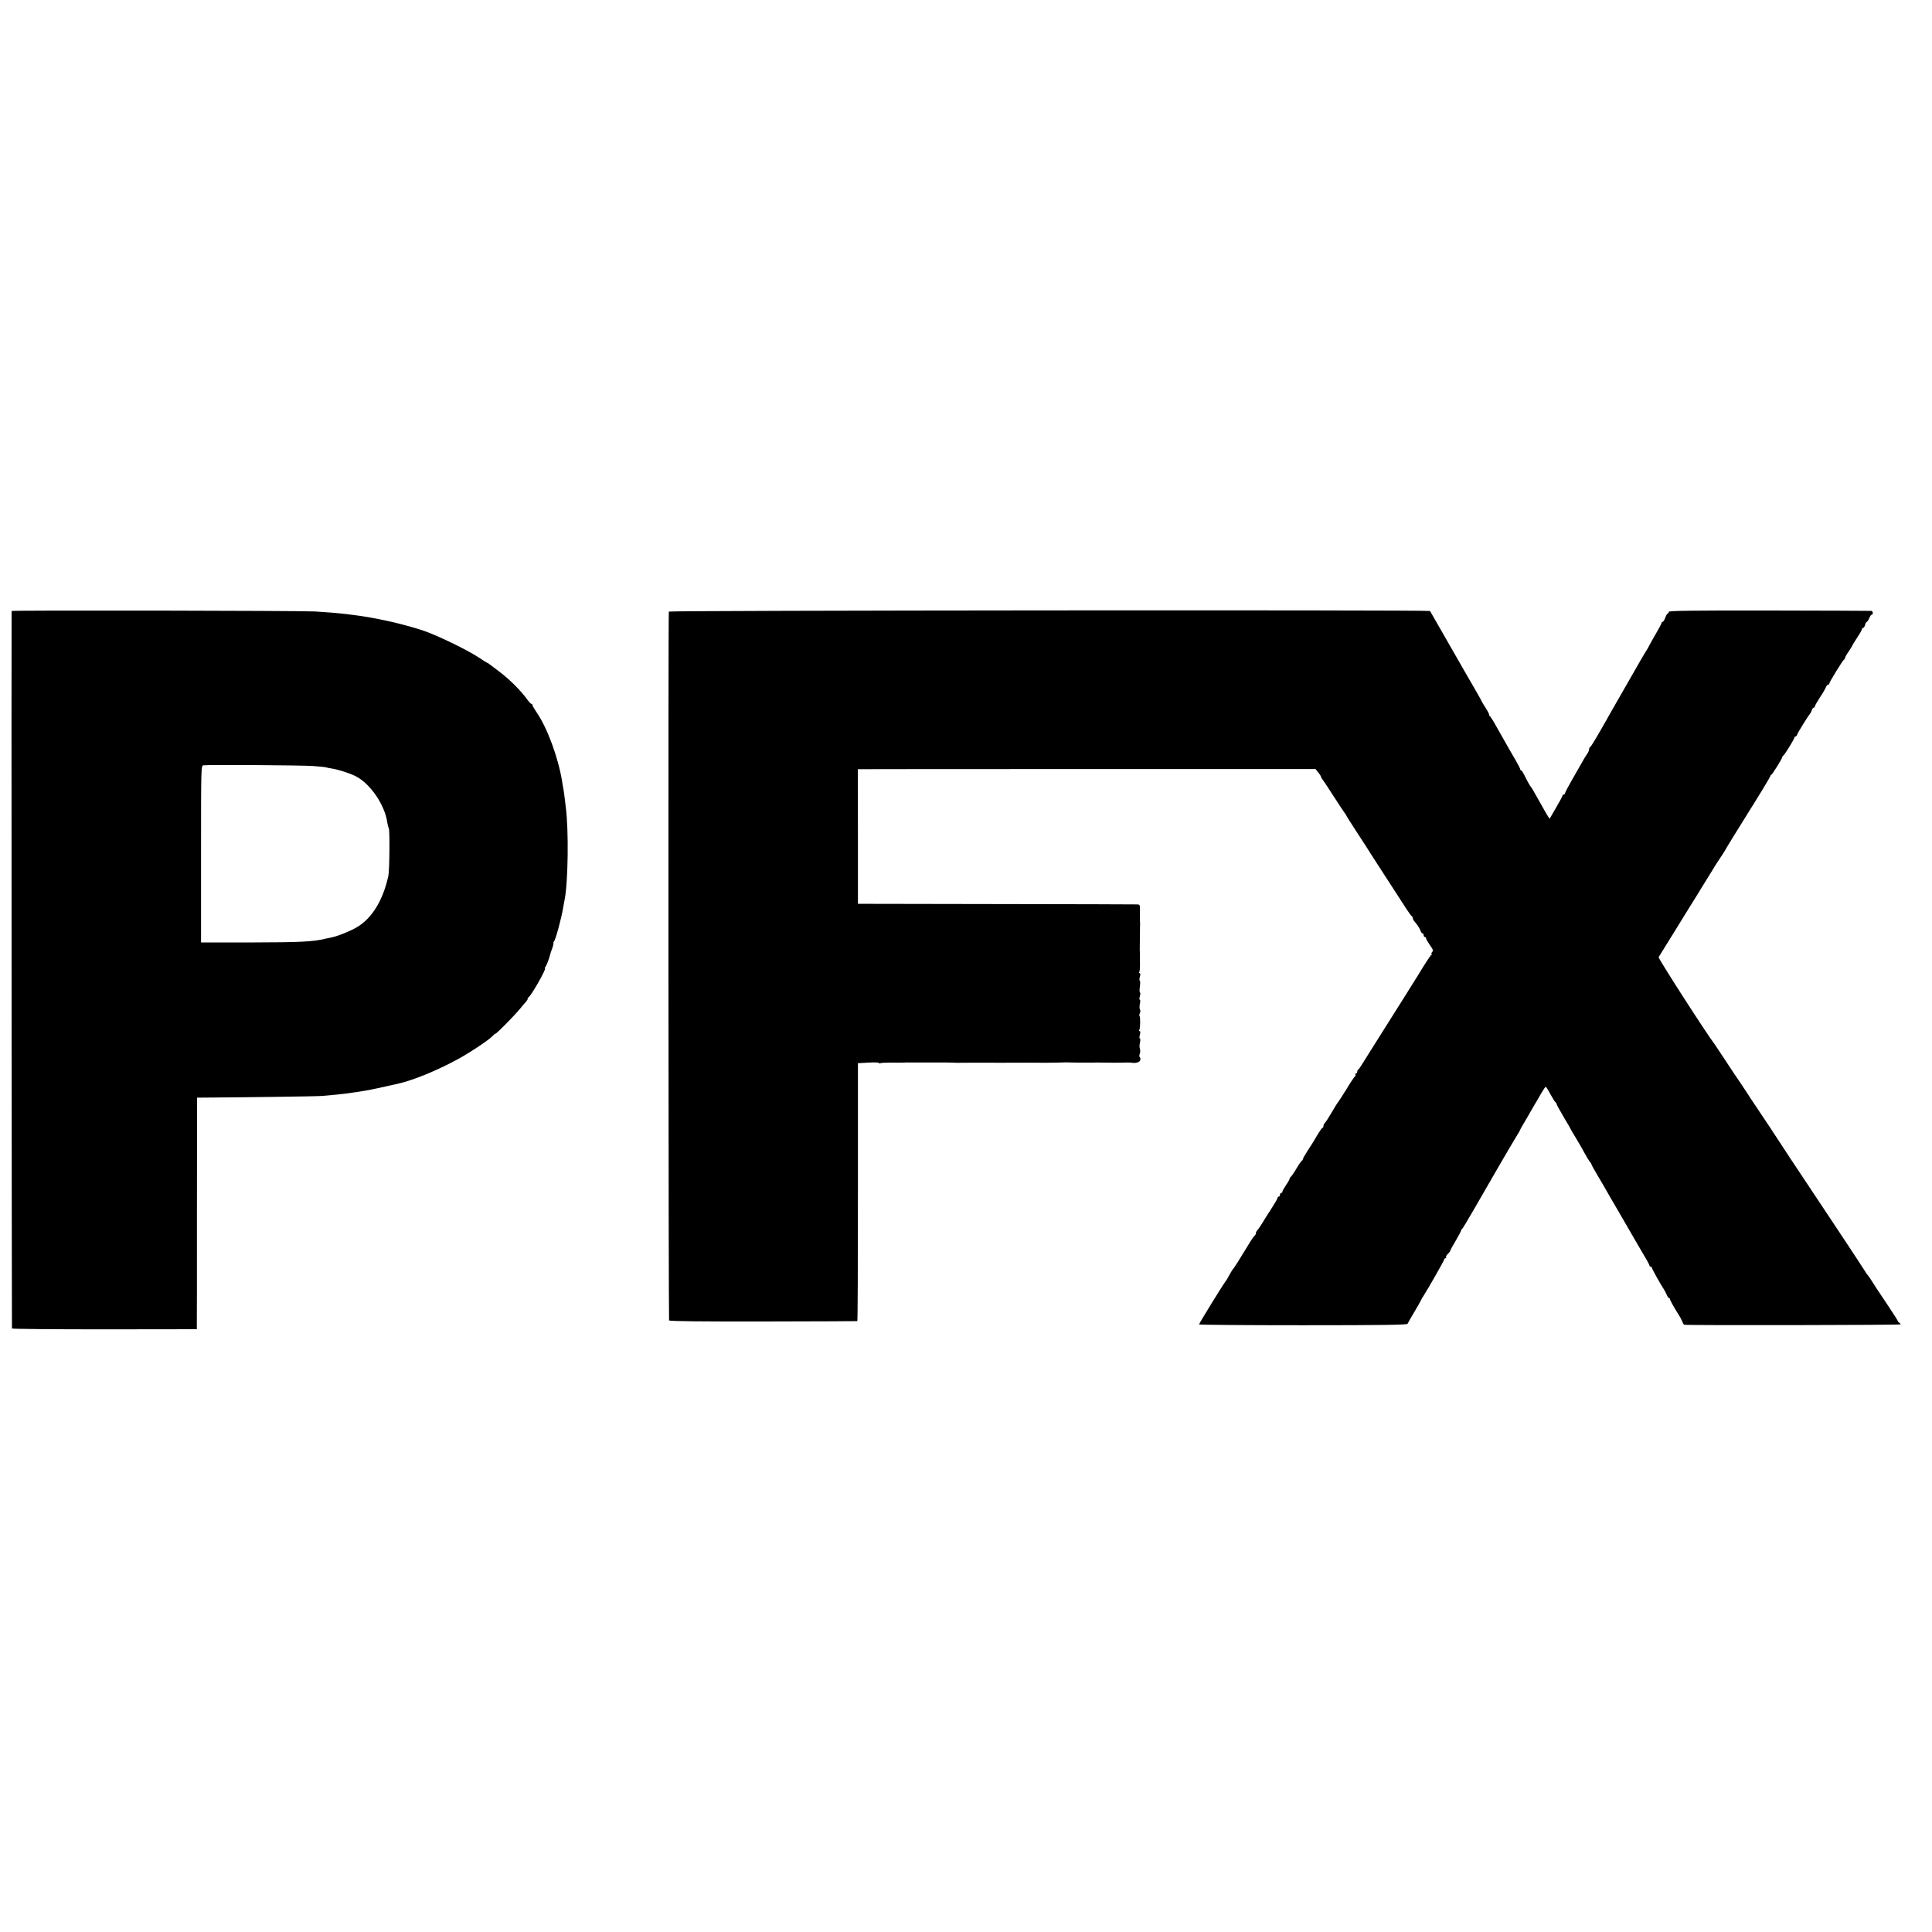
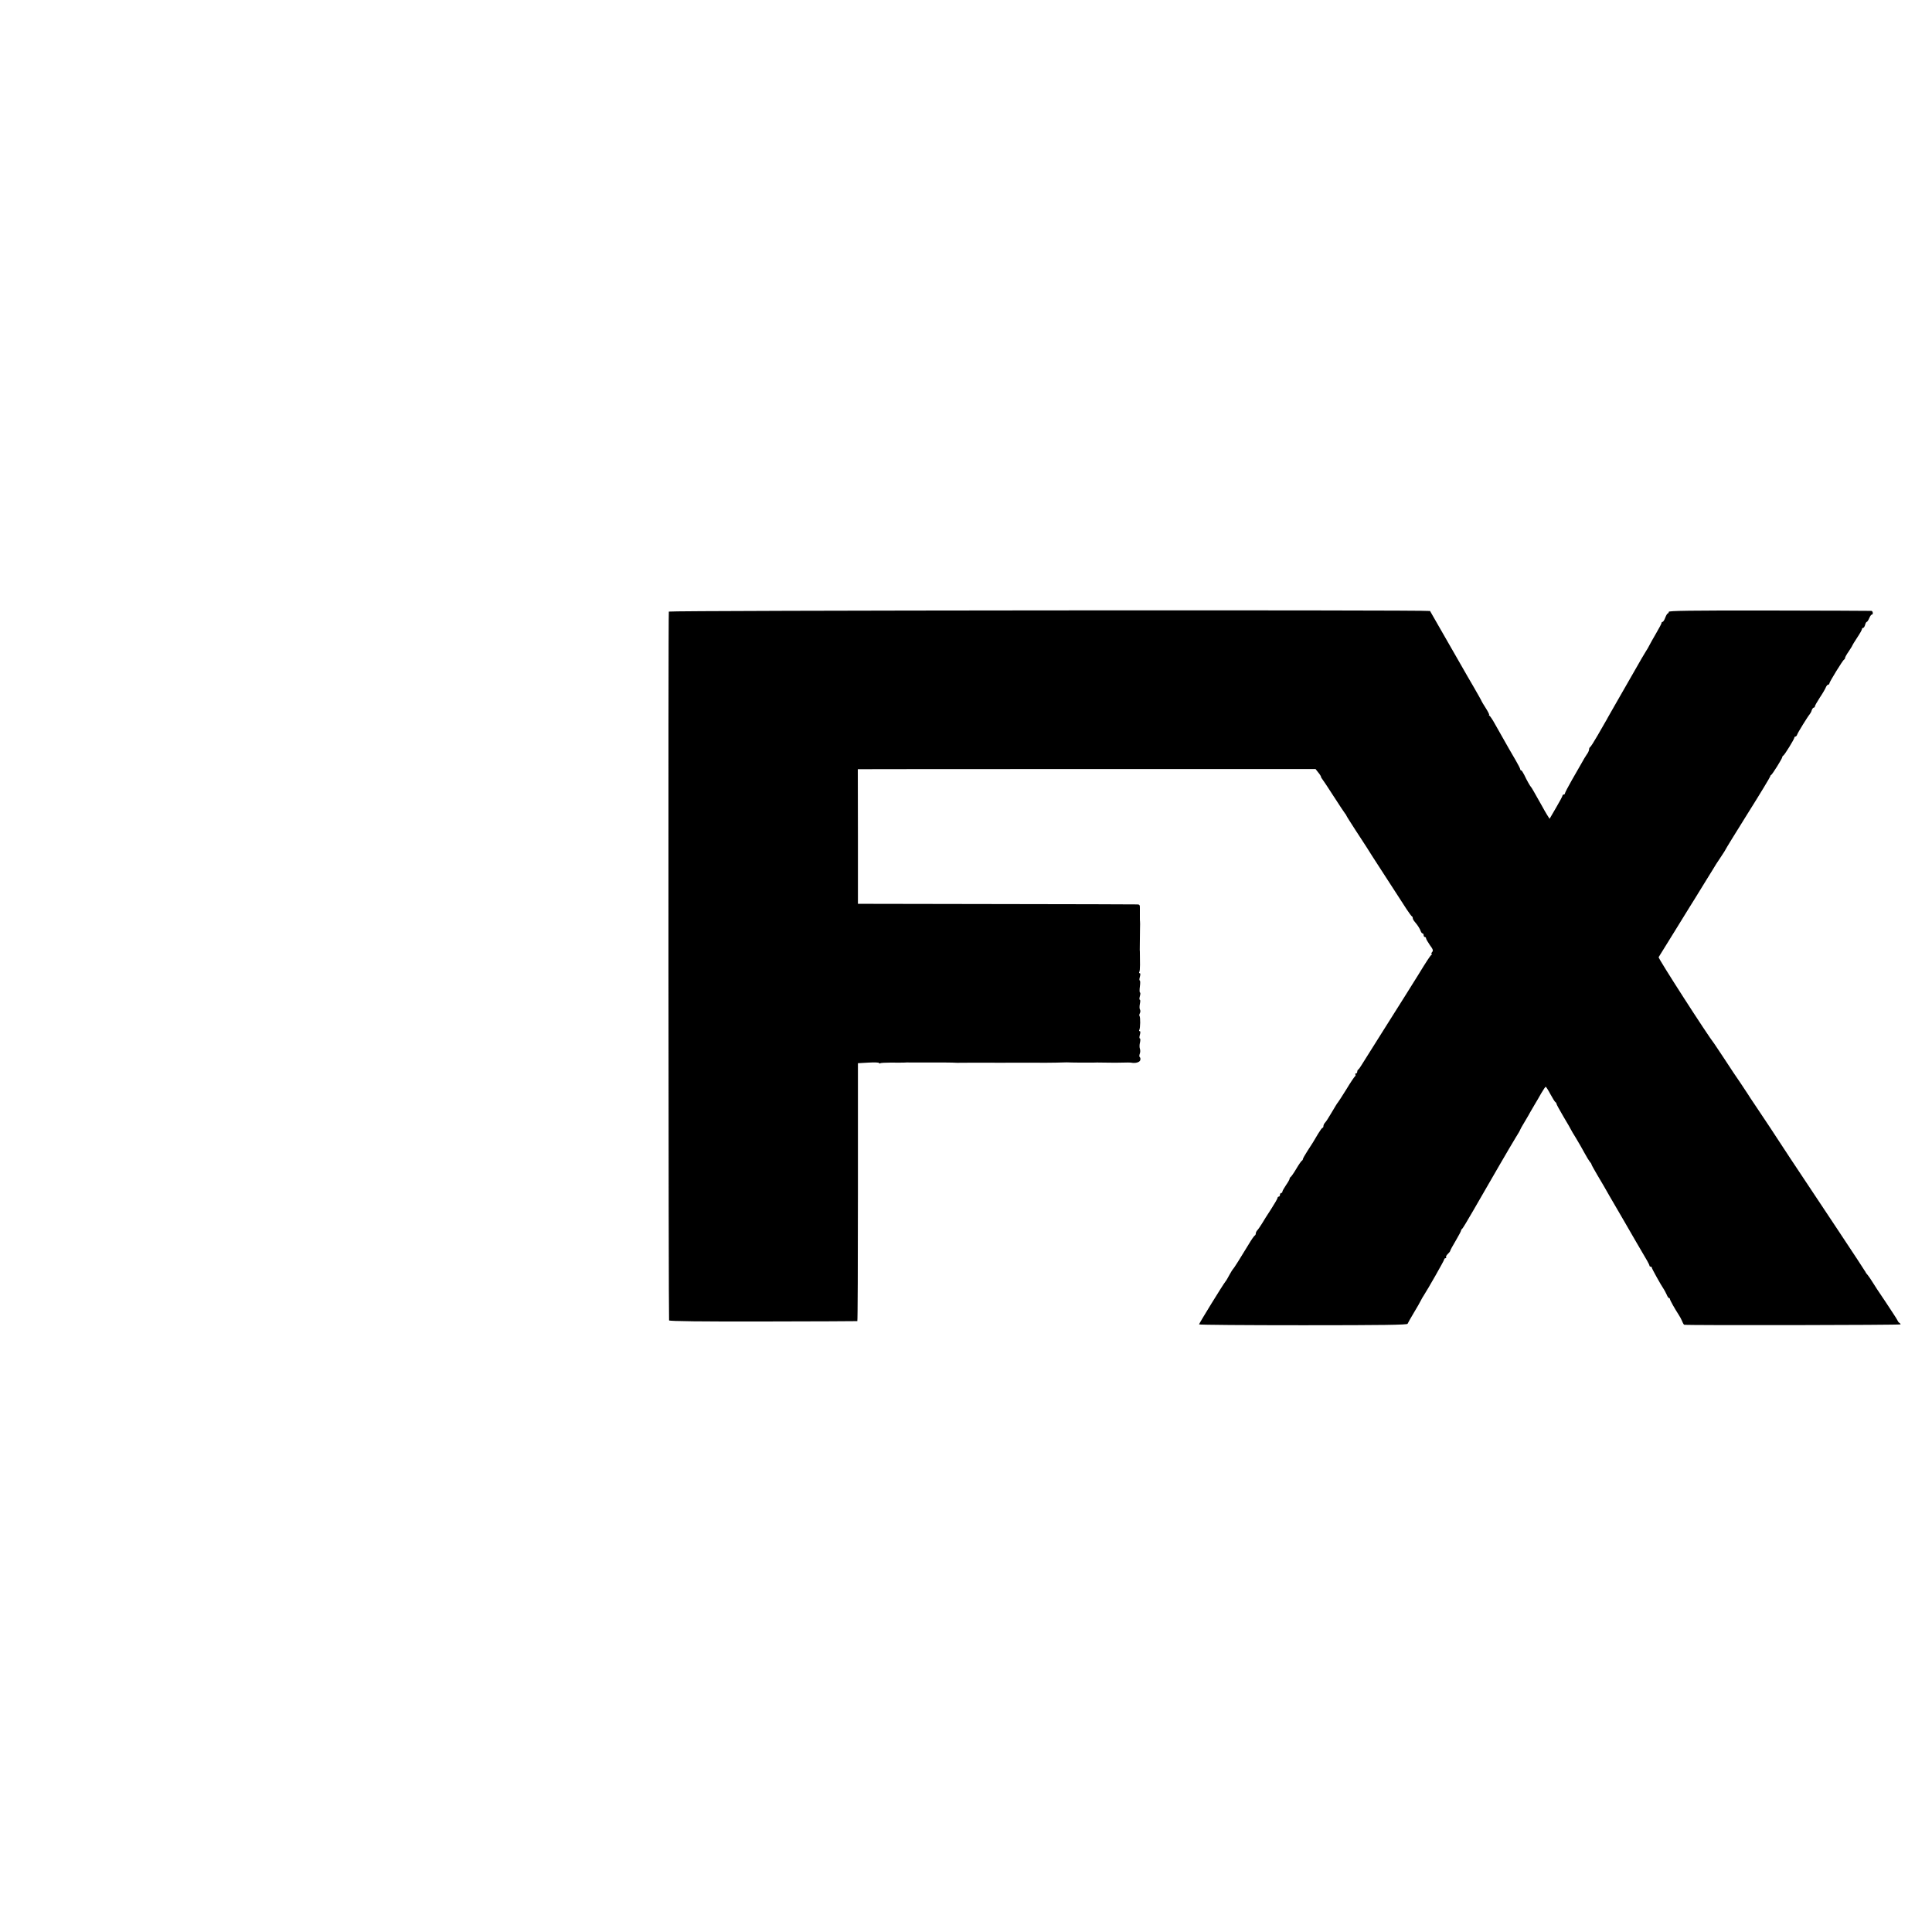
<svg xmlns="http://www.w3.org/2000/svg" version="1.0" width="1600pt" height="1600pt" viewBox="0 0 1600 1600" preserveAspectRatio="xMidYMid meet">
  <g transform="translate(0,1600) scale(0.1,-0.1)" fill="#000000" stroke="none">
-     <path d="M96 10940 c-2 -5 1 -5929 3 -5942 0 -4 345 -7 766 -7 l765 1 0 21 c1 12 1 444 1 960 l1 937 36 0 c338 2 960 10 1000 14 29 2 78 7 110 10 55 5 103 11 167 21 17 3 48 7 70 11 32 4 154 30 280 59 124 28 312 104 485 197 100 53 274 168 301 200 9 10 19 18 23 18 9 0 153 146 201 204 22 27 46 55 53 62 6 7 12 17 12 22 0 6 3 12 8 14 19 8 150 238 135 238 -3 0 -1 6 4 13 9 10 33 73 39 102 1 6 9 29 18 53 8 23 13 42 9 42 -3 0 -1 6 5 13 14 17 63 198 76 281 4 21 8 48 11 60 30 141 36 585 10 776 -2 14 -6 48 -9 75 -3 28 -8 61 -11 75 -3 14 -7 41 -10 60 -32 196 -123 443 -210 569 -19 28 -35 55 -35 61 0 5 -4 10 -8 10 -5 0 -23 19 -40 43 -51 70 -143 161 -222 221 -41 31 -80 61 -87 66 -7 6 -14 10 -17 10 -2 0 -35 21 -73 46 -93 62 -347 185 -462 223 -163 54 -390 105 -566 127 -27 3 -63 8 -80 10 -50 6 -144 14 -245 20 -120 7 -2511 11 -2514 4z m2499 -1284 c55 -4 102 -9 105 -11 3 -2 26 -6 50 -10 48 -7 146 -38 195 -63 120 -60 242 -237 262 -382 3 -19 9 -42 13 -50 9 -18 6 -351 -4 -395 -45 -202 -134 -348 -259 -423 -55 -33 -163 -76 -214 -86 -15 -3 -39 -8 -53 -11 -98 -24 -203 -29 -610 -30 l-415 0 0 732 c0 728 0 732 20 735 42 6 814 1 910 -6z" />
    <path d="M5539 10935 c-6 -46 -3 -5862 2 -5870 5 -7 272 -10 781 -9 425 1 775 2 778 3 3 1 5 481 5 1069 l0 1067 88 5 c48 3 87 1 87 -3 0 -5 4 -6 10 -2 5 3 44 5 87 5 43 -1 92 0 108 0 17 1 37 2 45 1 8 0 58 0 110 0 52 0 100 0 105 0 6 0 35 0 65 0 30 0 64 -1 75 -1 30 -2 32 -2 135 -1 52 0 102 0 110 0 8 0 31 0 50 0 19 1 42 0 50 0 8 0 58 -1 110 0 52 0 102 0 110 0 8 0 31 0 50 0 19 1 42 0 50 0 24 -1 212 0 245 2 17 0 35 1 40 1 24 -2 211 -3 220 -2 6 1 46 1 90 0 44 -1 85 -1 90 -1 6 0 35 0 65 1 30 1 60 1 65 0 36 -8 73 2 78 20 3 11 1 22 -4 25 -4 3 -5 16 0 28 5 12 5 31 1 42 -4 11 -4 34 1 52 4 18 3 33 -1 33 -5 0 -5 14 0 30 5 19 5 30 -1 30 -6 0 -7 5 -4 10 9 14 10 108 2 116 -3 4 -2 14 3 23 5 10 5 23 1 30 -5 7 -5 28 -1 47 4 19 4 34 0 34 -5 0 -5 14 0 30 5 17 5 30 1 30 -4 0 -5 23 -1 50 4 28 3 50 -1 50 -4 0 -4 14 1 30 5 19 5 30 -1 30 -6 0 -7 5 -4 10 4 6 6 32 6 58 -1 45 -1 63 -1 97 0 8 0 21 -1 28 0 16 1 131 2 182 1 22 1 46 0 53 -1 6 -1 19 -1 27 0 8 0 23 0 33 0 9 0 32 0 50 1 27 -3 32 -22 32 -13 1 -538 2 -1168 3 l-1145 2 0 558 -1 557 66 0 c36 1 888 1 1895 1 l1830 0 22 -28 c13 -15 23 -32 23 -36 0 -4 5 -13 11 -20 6 -7 48 -70 94 -142 46 -71 88 -135 94 -142 6 -7 11 -14 11 -17 0 -3 35 -58 77 -123 43 -65 82 -126 88 -135 5 -10 75 -118 154 -240 80 -123 161 -248 180 -278 20 -30 39 -56 43 -58 5 -2 8 -9 8 -16 0 -7 8 -21 18 -32 23 -27 41 -55 48 -76 4 -10 10 -18 15 -18 5 0 9 -7 9 -15 0 -8 5 -15 10 -15 6 0 10 -5 10 -11 0 -6 14 -30 31 -55 27 -36 30 -46 19 -59 -7 -8 -9 -15 -4 -15 5 0 4 -4 -2 -8 -9 -6 -42 -56 -109 -166 -28 -45 -158 -253 -315 -501 -73 -115 -142 -226 -154 -245 -11 -19 -24 -36 -28 -38 -4 -2 -8 -10 -8 -18 0 -8 -5 -14 -11 -14 -5 0 -8 -4 -4 -9 3 -5 1 -12 -4 -15 -5 -4 -38 -52 -72 -109 -35 -56 -66 -104 -69 -107 -6 -6 -15 -21 -62 -100 -17 -30 -38 -61 -45 -68 -7 -7 -13 -20 -13 -28 0 -8 -3 -14 -7 -14 -5 0 -21 -23 -38 -51 -39 -67 -44 -74 -88 -142 -20 -31 -37 -61 -37 -66 0 -5 -4 -11 -8 -13 -4 -1 -26 -32 -47 -68 -21 -36 -43 -66 -47 -68 -4 -2 -8 -8 -8 -14 0 -5 -13 -29 -30 -53 -16 -24 -30 -48 -30 -54 0 -6 -4 -11 -10 -11 -5 0 -10 -7 -10 -15 0 -8 -4 -15 -10 -15 -5 0 -10 -5 -10 -11 0 -5 -24 -47 -53 -92 -30 -45 -64 -100 -77 -122 -14 -22 -30 -46 -37 -53 -7 -7 -13 -19 -13 -27 0 -7 -4 -15 -8 -17 -5 -1 -28 -34 -51 -73 -69 -114 -123 -200 -130 -205 -3 -3 -17 -25 -30 -49 -13 -25 -28 -50 -33 -55 -17 -20 -218 -346 -218 -354 0 -4 388 -7 862 -7 662 0 862 3 865 12 3 7 25 47 51 90 26 43 53 90 59 103 7 14 17 32 23 40 34 52 170 291 170 299 0 6 5 11 11 11 5 0 8 4 5 9 -3 4 3 16 14 26 11 10 20 22 20 26 0 4 20 42 45 83 25 42 45 81 45 85 0 5 3 11 8 13 4 2 46 71 93 153 147 256 310 537 350 602 22 34 39 65 39 68 0 2 17 33 38 67 21 35 41 70 45 78 4 8 20 35 35 60 15 25 41 69 57 98 17 29 33 52 36 52 3 0 21 -28 39 -62 19 -35 37 -64 42 -66 4 -2 8 -8 8 -13 0 -5 27 -54 60 -110 33 -55 60 -102 60 -104 0 -2 19 -34 42 -71 23 -38 55 -94 71 -124 16 -30 36 -62 43 -71 8 -8 14 -18 14 -22 0 -4 21 -41 46 -84 47 -79 68 -115 104 -179 11 -19 61 -105 110 -189 49 -84 99 -171 111 -192 12 -21 29 -50 38 -65 44 -73 71 -121 71 -129 0 -5 5 -9 10 -9 6 0 10 -4 10 -9 0 -8 75 -143 101 -181 5 -8 15 -27 22 -42 6 -16 15 -28 19 -28 4 0 8 -4 8 -9 0 -9 40 -80 72 -129 10 -15 23 -39 29 -54 6 -16 14 -29 17 -29 29 -6 1792 -3 1792 3 0 4 -5 10 -11 13 -6 4 -13 14 -17 24 -4 9 -48 76 -97 150 -50 73 -99 148 -110 167 -11 18 -28 43 -37 54 -10 11 -18 22 -18 25 0 2 -107 165 -238 362 -362 544 -496 746 -507 765 -9 15 -41 63 -174 262 -25 37 -51 76 -56 85 -15 24 -109 164 -118 176 -4 5 -40 60 -79 120 -40 61 -76 115 -80 120 -58 73 -467 709 -462 718 4 7 70 114 148 239 77 126 148 239 156 252 8 14 48 78 88 143 40 65 79 127 85 138 7 11 27 41 45 68 17 26 32 49 32 51 0 3 83 138 185 301 102 162 185 300 185 305 0 4 3 10 8 12 9 4 92 136 92 148 0 4 3 10 8 12 10 4 92 137 92 149 0 5 4 9 9 9 5 0 12 8 15 18 6 17 86 147 104 168 5 6 13 20 16 32 4 12 12 22 17 22 5 0 9 5 9 10 0 6 19 39 41 73 23 34 45 72 50 85 5 12 13 22 19 22 5 0 10 4 10 10 0 12 112 194 122 198 5 2 8 8 8 14 0 5 13 29 30 53 16 24 30 46 30 49 0 2 18 32 40 65 22 33 40 65 40 71 0 5 4 10 10 10 5 0 12 11 16 25 3 14 10 25 14 25 4 0 13 14 20 30 7 17 16 30 21 30 14 0 10 30 -3 31 -7 1 -388 2 -845 3 -661 1 -833 -2 -833 -11 0 -7 -4 -13 -8 -13 -4 0 -14 -16 -21 -35 -7 -19 -17 -35 -22 -35 -5 0 -9 -4 -9 -10 0 -5 -21 -44 -46 -87 -25 -43 -50 -87 -55 -98 -5 -11 -18 -33 -29 -50 -10 -16 -25 -41 -33 -55 -18 -32 -160 -280 -224 -391 -27 -48 -53 -93 -57 -100 -4 -8 -12 -23 -19 -34 -7 -11 -36 -63 -66 -115 -30 -52 -58 -96 -63 -98 -4 -2 -8 -10 -8 -19 0 -8 -8 -27 -19 -41 -10 -15 -30 -47 -43 -72 -14 -25 -51 -89 -82 -143 -31 -54 -56 -103 -56 -108 0 -5 -4 -9 -10 -9 -5 0 -10 -4 -10 -9 0 -5 -24 -50 -54 -101 l-53 -91 -21 33 c-11 18 -29 49 -39 68 -68 121 -88 156 -92 160 -8 7 -37 58 -58 103 -10 20 -21 37 -25 37 -5 0 -8 4 -8 9 0 6 -17 38 -37 73 -21 35 -47 80 -58 100 -11 20 -34 61 -51 90 -17 29 -46 80 -64 113 -18 33 -38 63 -44 67 -6 4 -8 8 -4 8 4 0 -8 25 -27 55 -19 30 -35 56 -35 58 0 3 -29 54 -64 115 -36 61 -76 131 -89 154 -95 167 -271 474 -274 478 -9 10 -6303 5 -6304 -5z" />
  </g>
</svg>